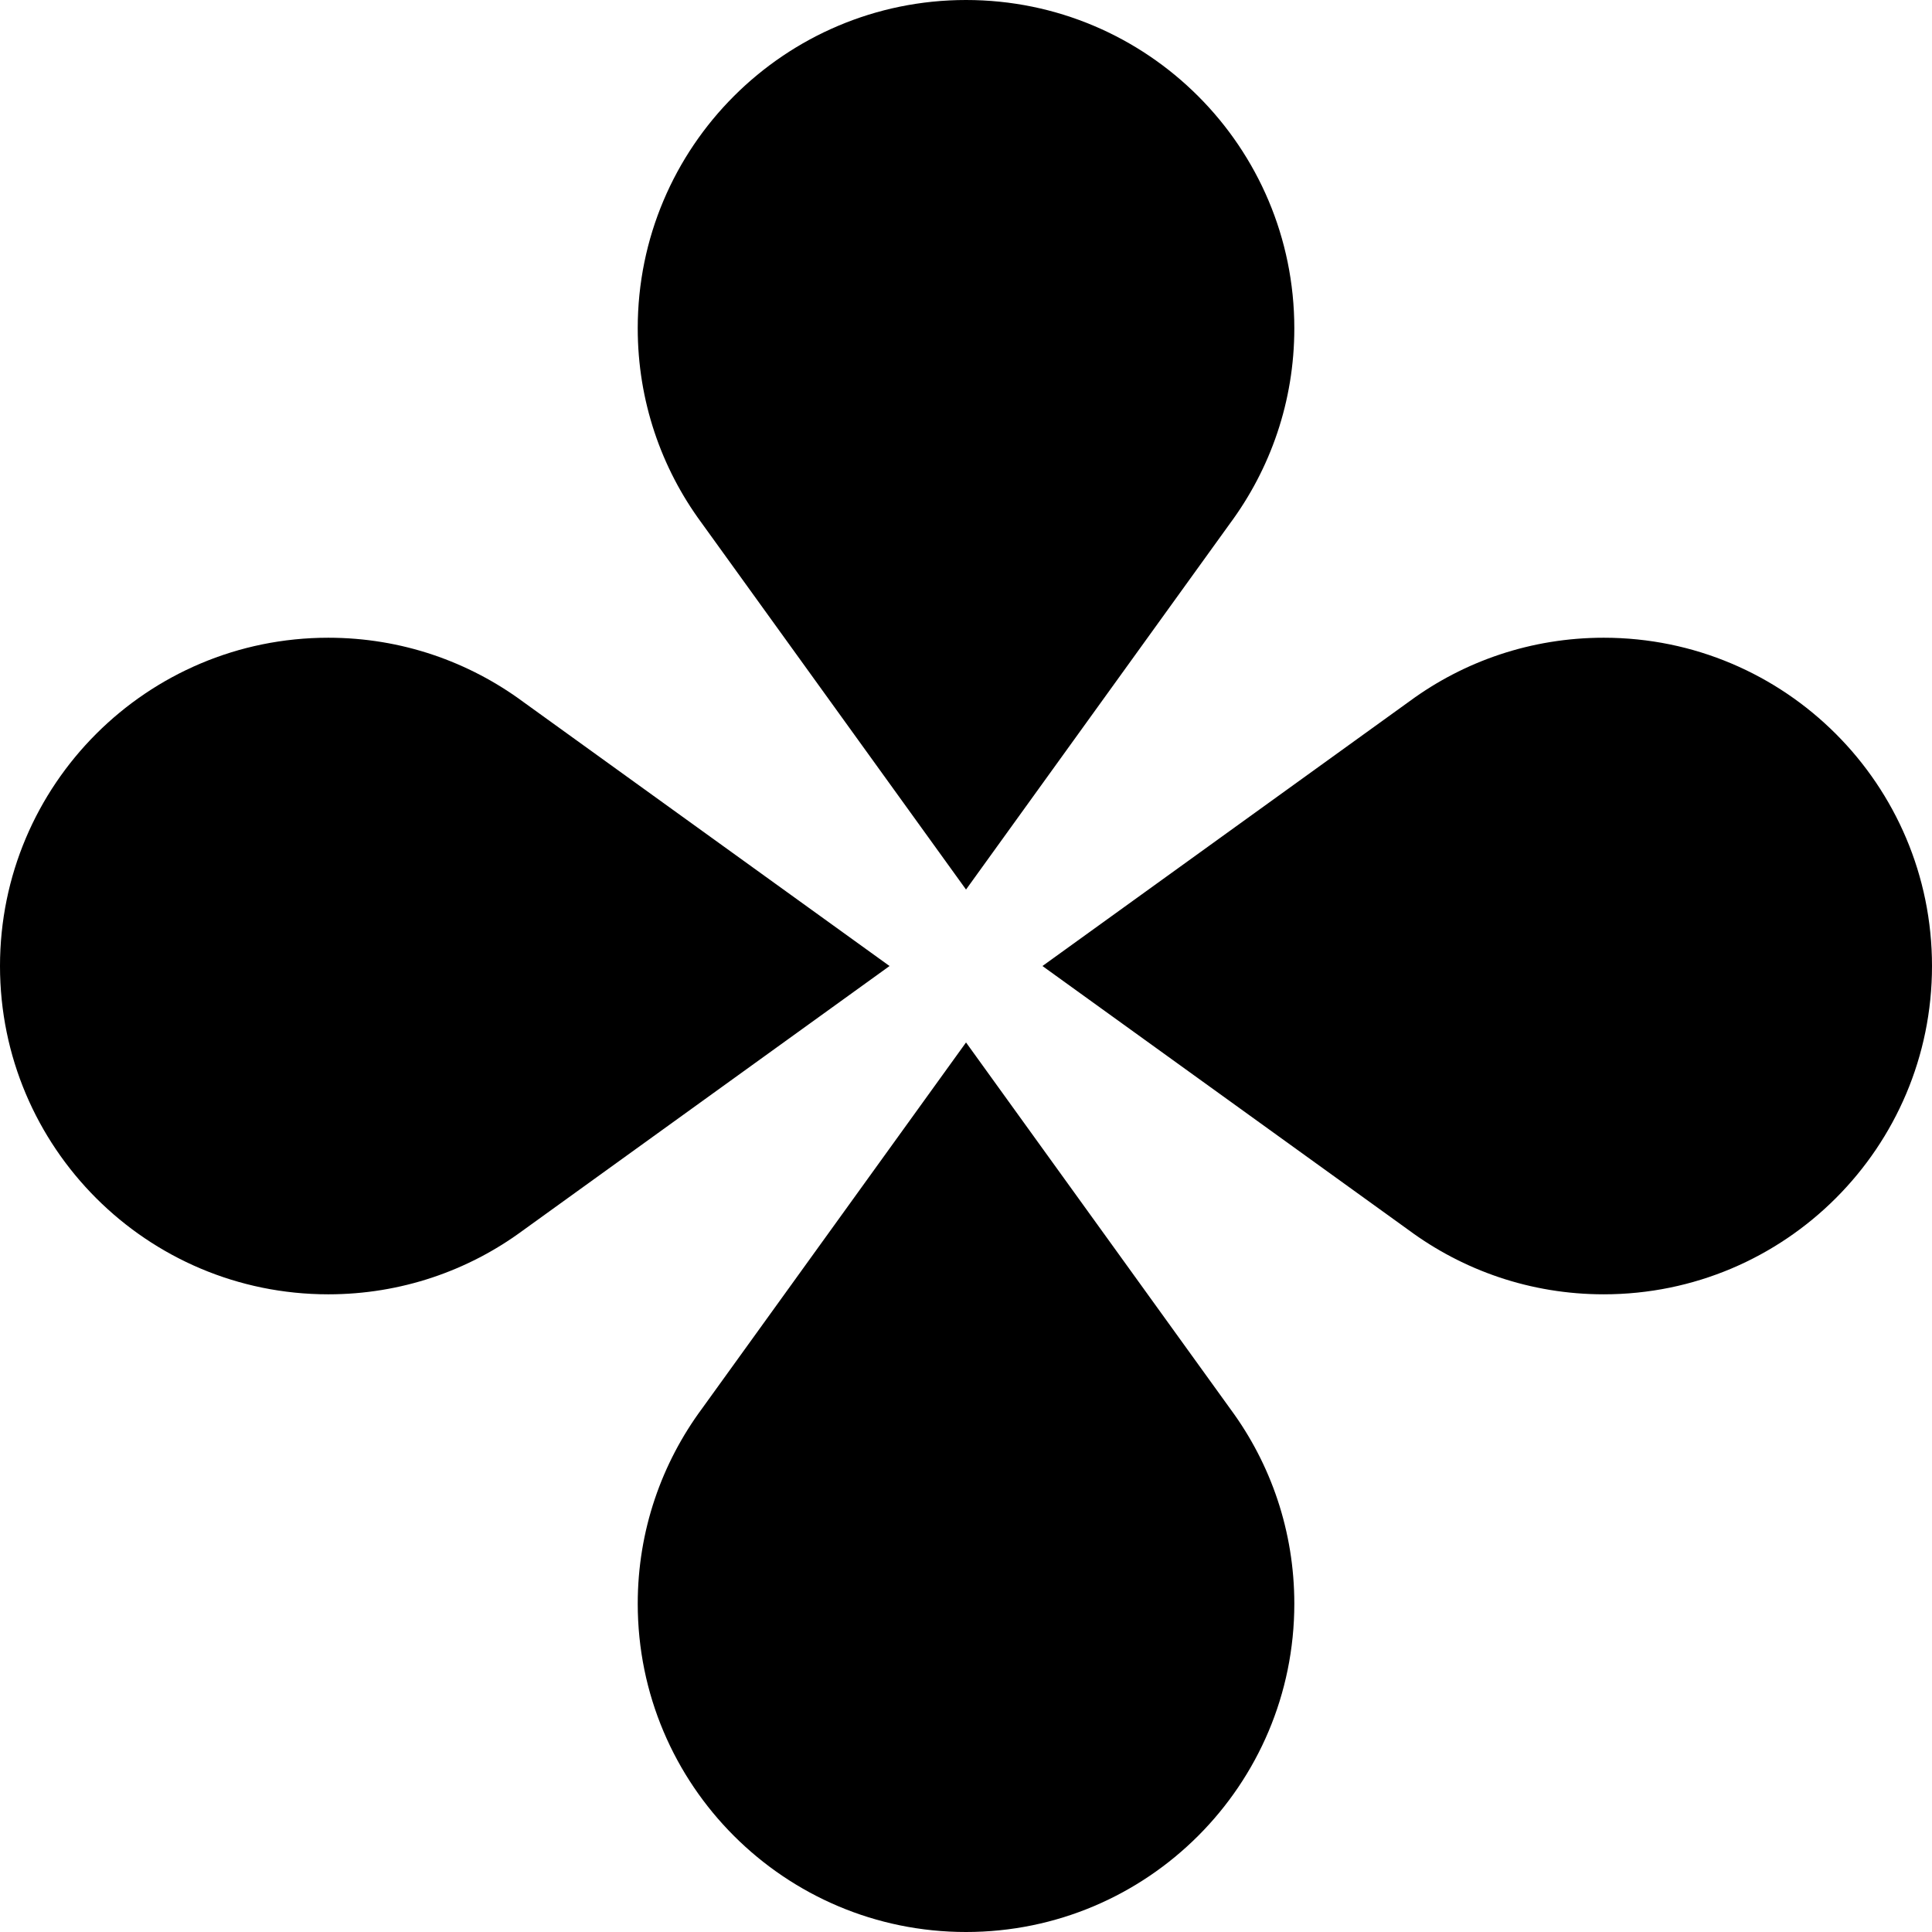
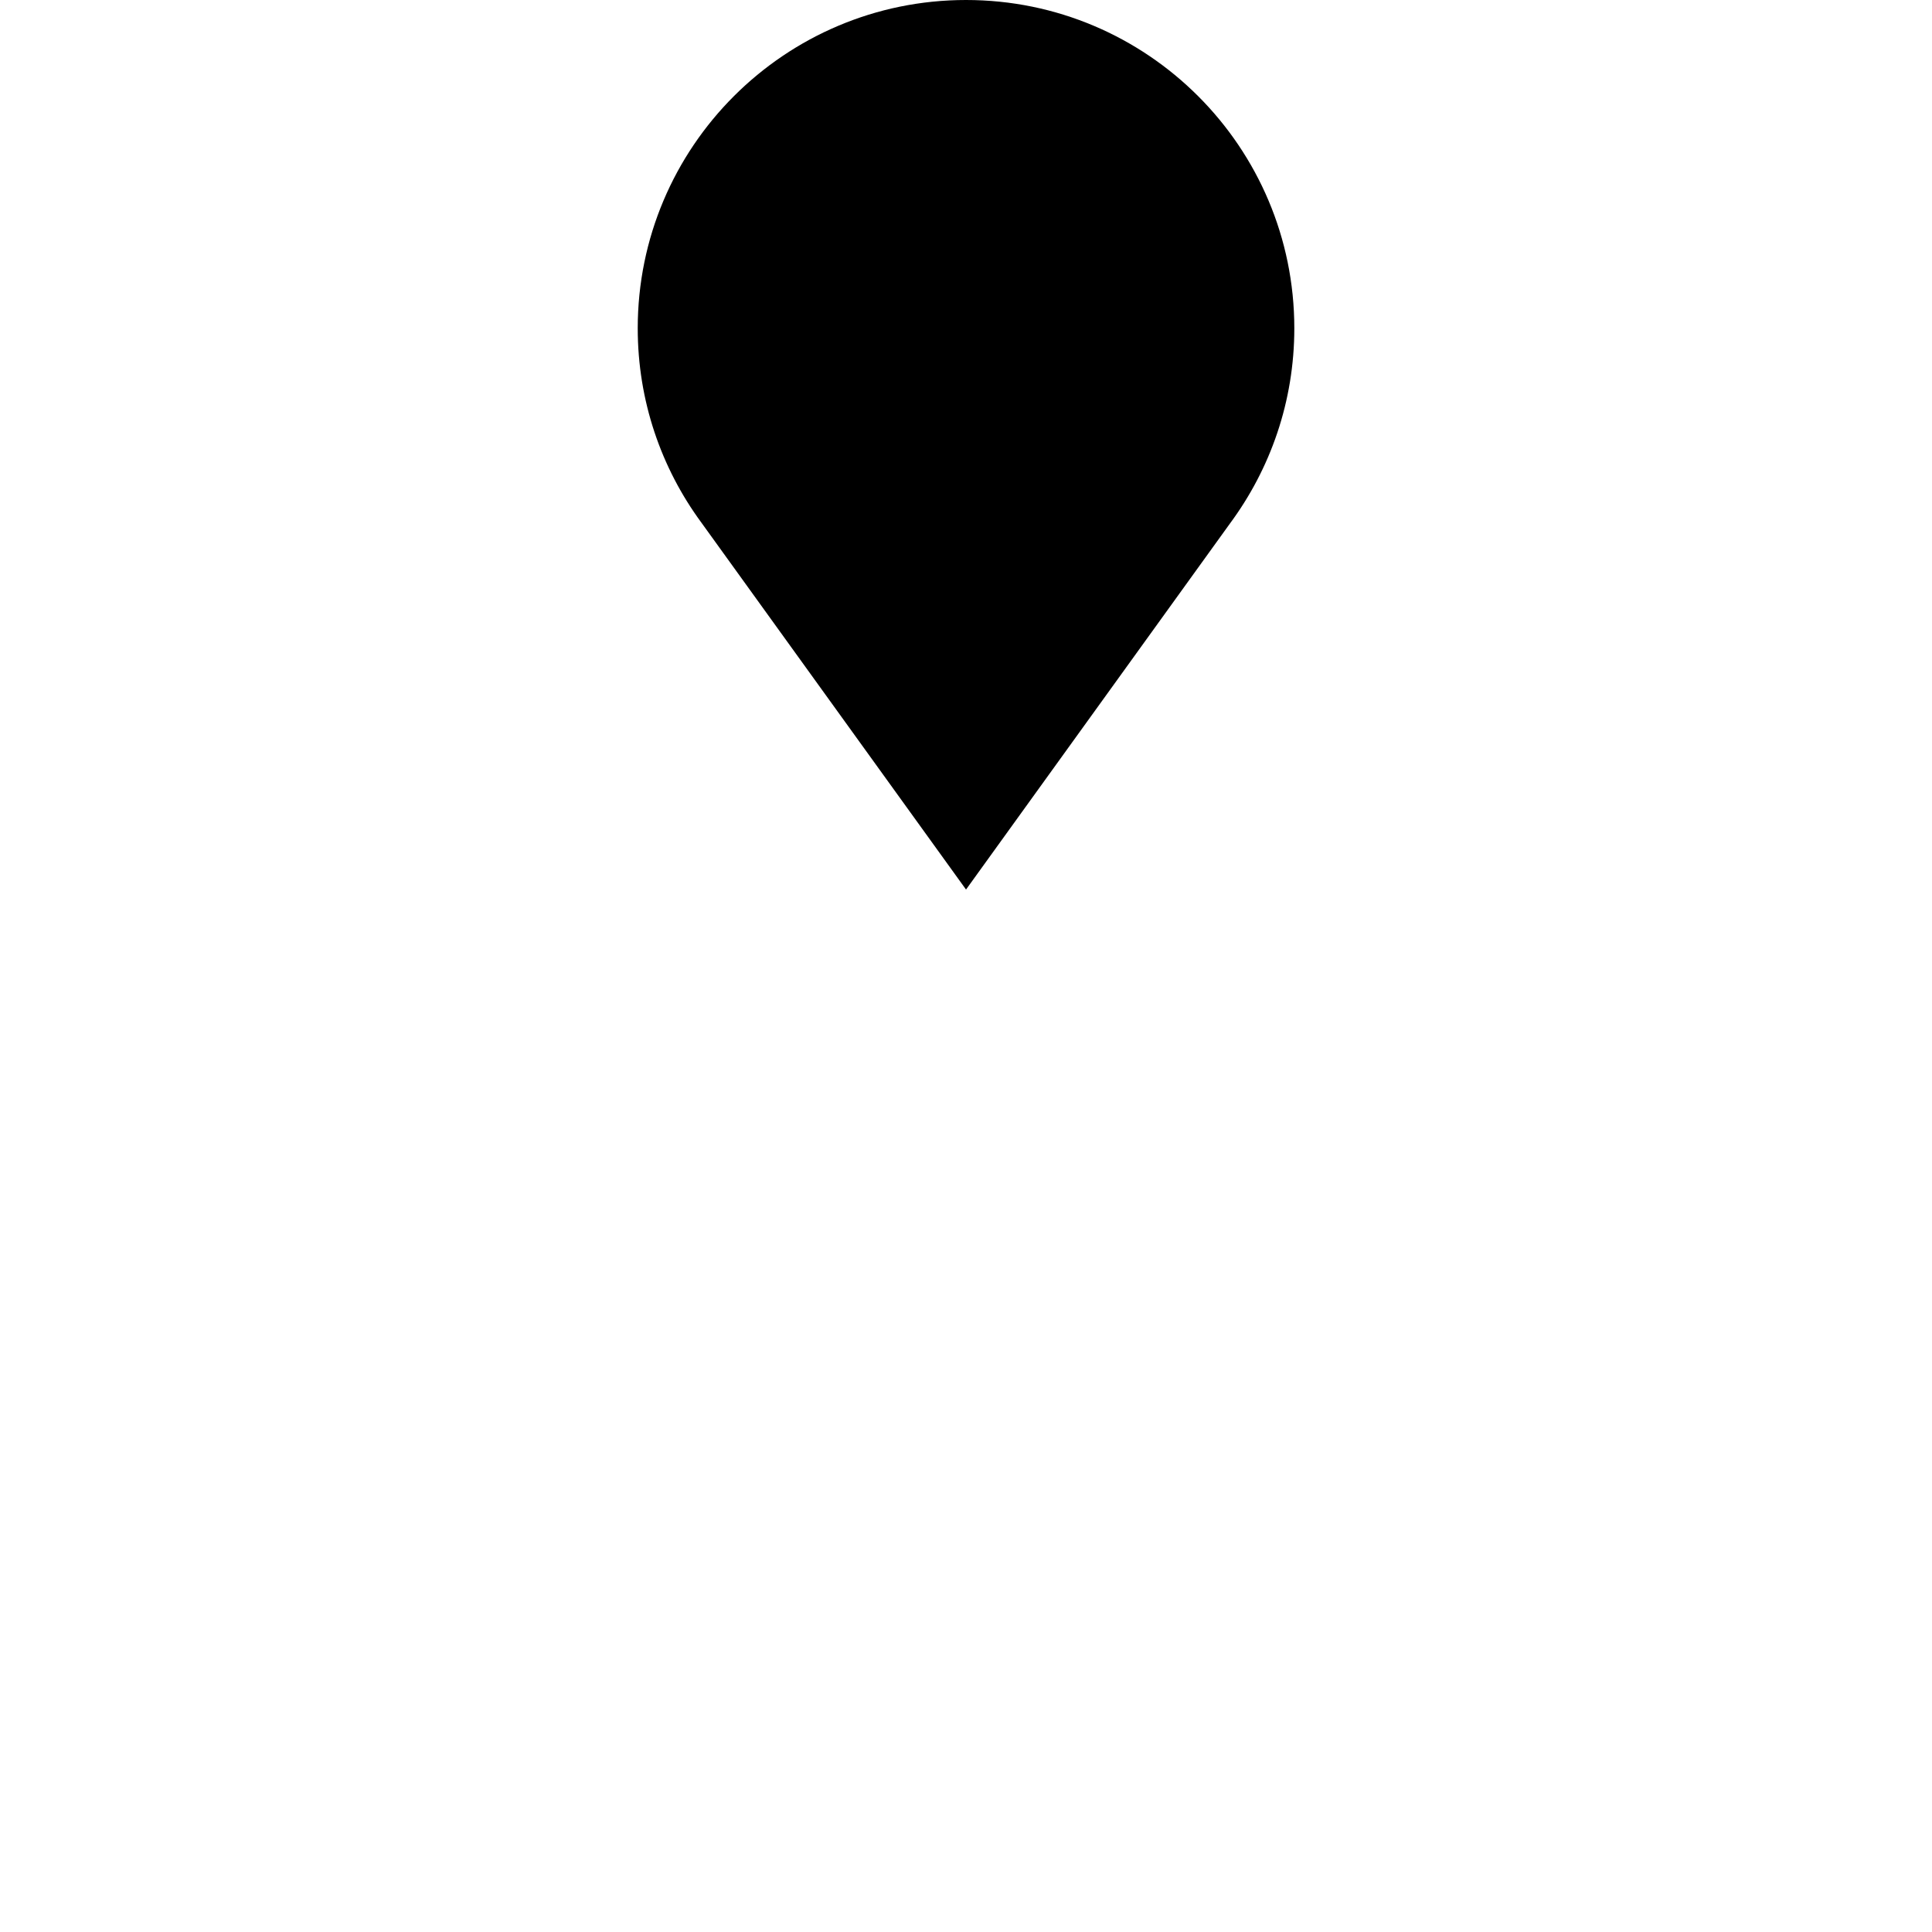
<svg xmlns="http://www.w3.org/2000/svg" id="Camada_2" data-name="Camada 2" viewBox="0 0 402.71 402.71">
  <defs>
    <style>

    </style>
  </defs>
  <g id="Camada_1-2" data-name="Camada 1">
    <g id="simbolo">
      <g>
-         <path class="cls-1" d="M185.42,201.36l-76.55,55.21c-11.32,8.32-25.32,13.22-40.44,13.22C30.64,269.79,0,239.15,0,201.36s30.64-68.43,68.43-68.43c15.25,0,29.31,4.99,40.7,13.42l76.29,55.01Z" />
-         <path class="cls-1" d="M217.29,201.36l76.55-55.21c11.32-8.32,25.32-13.22,40.44-13.22,37.79,0,68.43,30.64,68.43,68.43s-30.64,68.43-68.43,68.43c-15.25,0-29.31-4.99-40.7-13.42l-76.29-55.01Z" />
        <path class="cls-1" d="M201.36,185.42l-55.21-76.55c-8.32-11.32-13.22-25.32-13.22-40.44C132.93,30.64,163.57,0,201.36,0s68.43,30.64,68.43,68.43c0,15.25-4.99,29.31-13.42,40.7l-55.01,76.29Z" />
-         <path class="cls-1" d="M201.36,217.29l55.21,76.55c8.32,11.32,13.22,25.32,13.22,40.44,0,37.79-30.64,68.43-68.43,68.43s-68.43-30.64-68.43-68.43c0-15.25,4.99-29.31,13.42-40.7l55.01-76.29Z" />
      </g>
    </g>
  </g>
</svg>